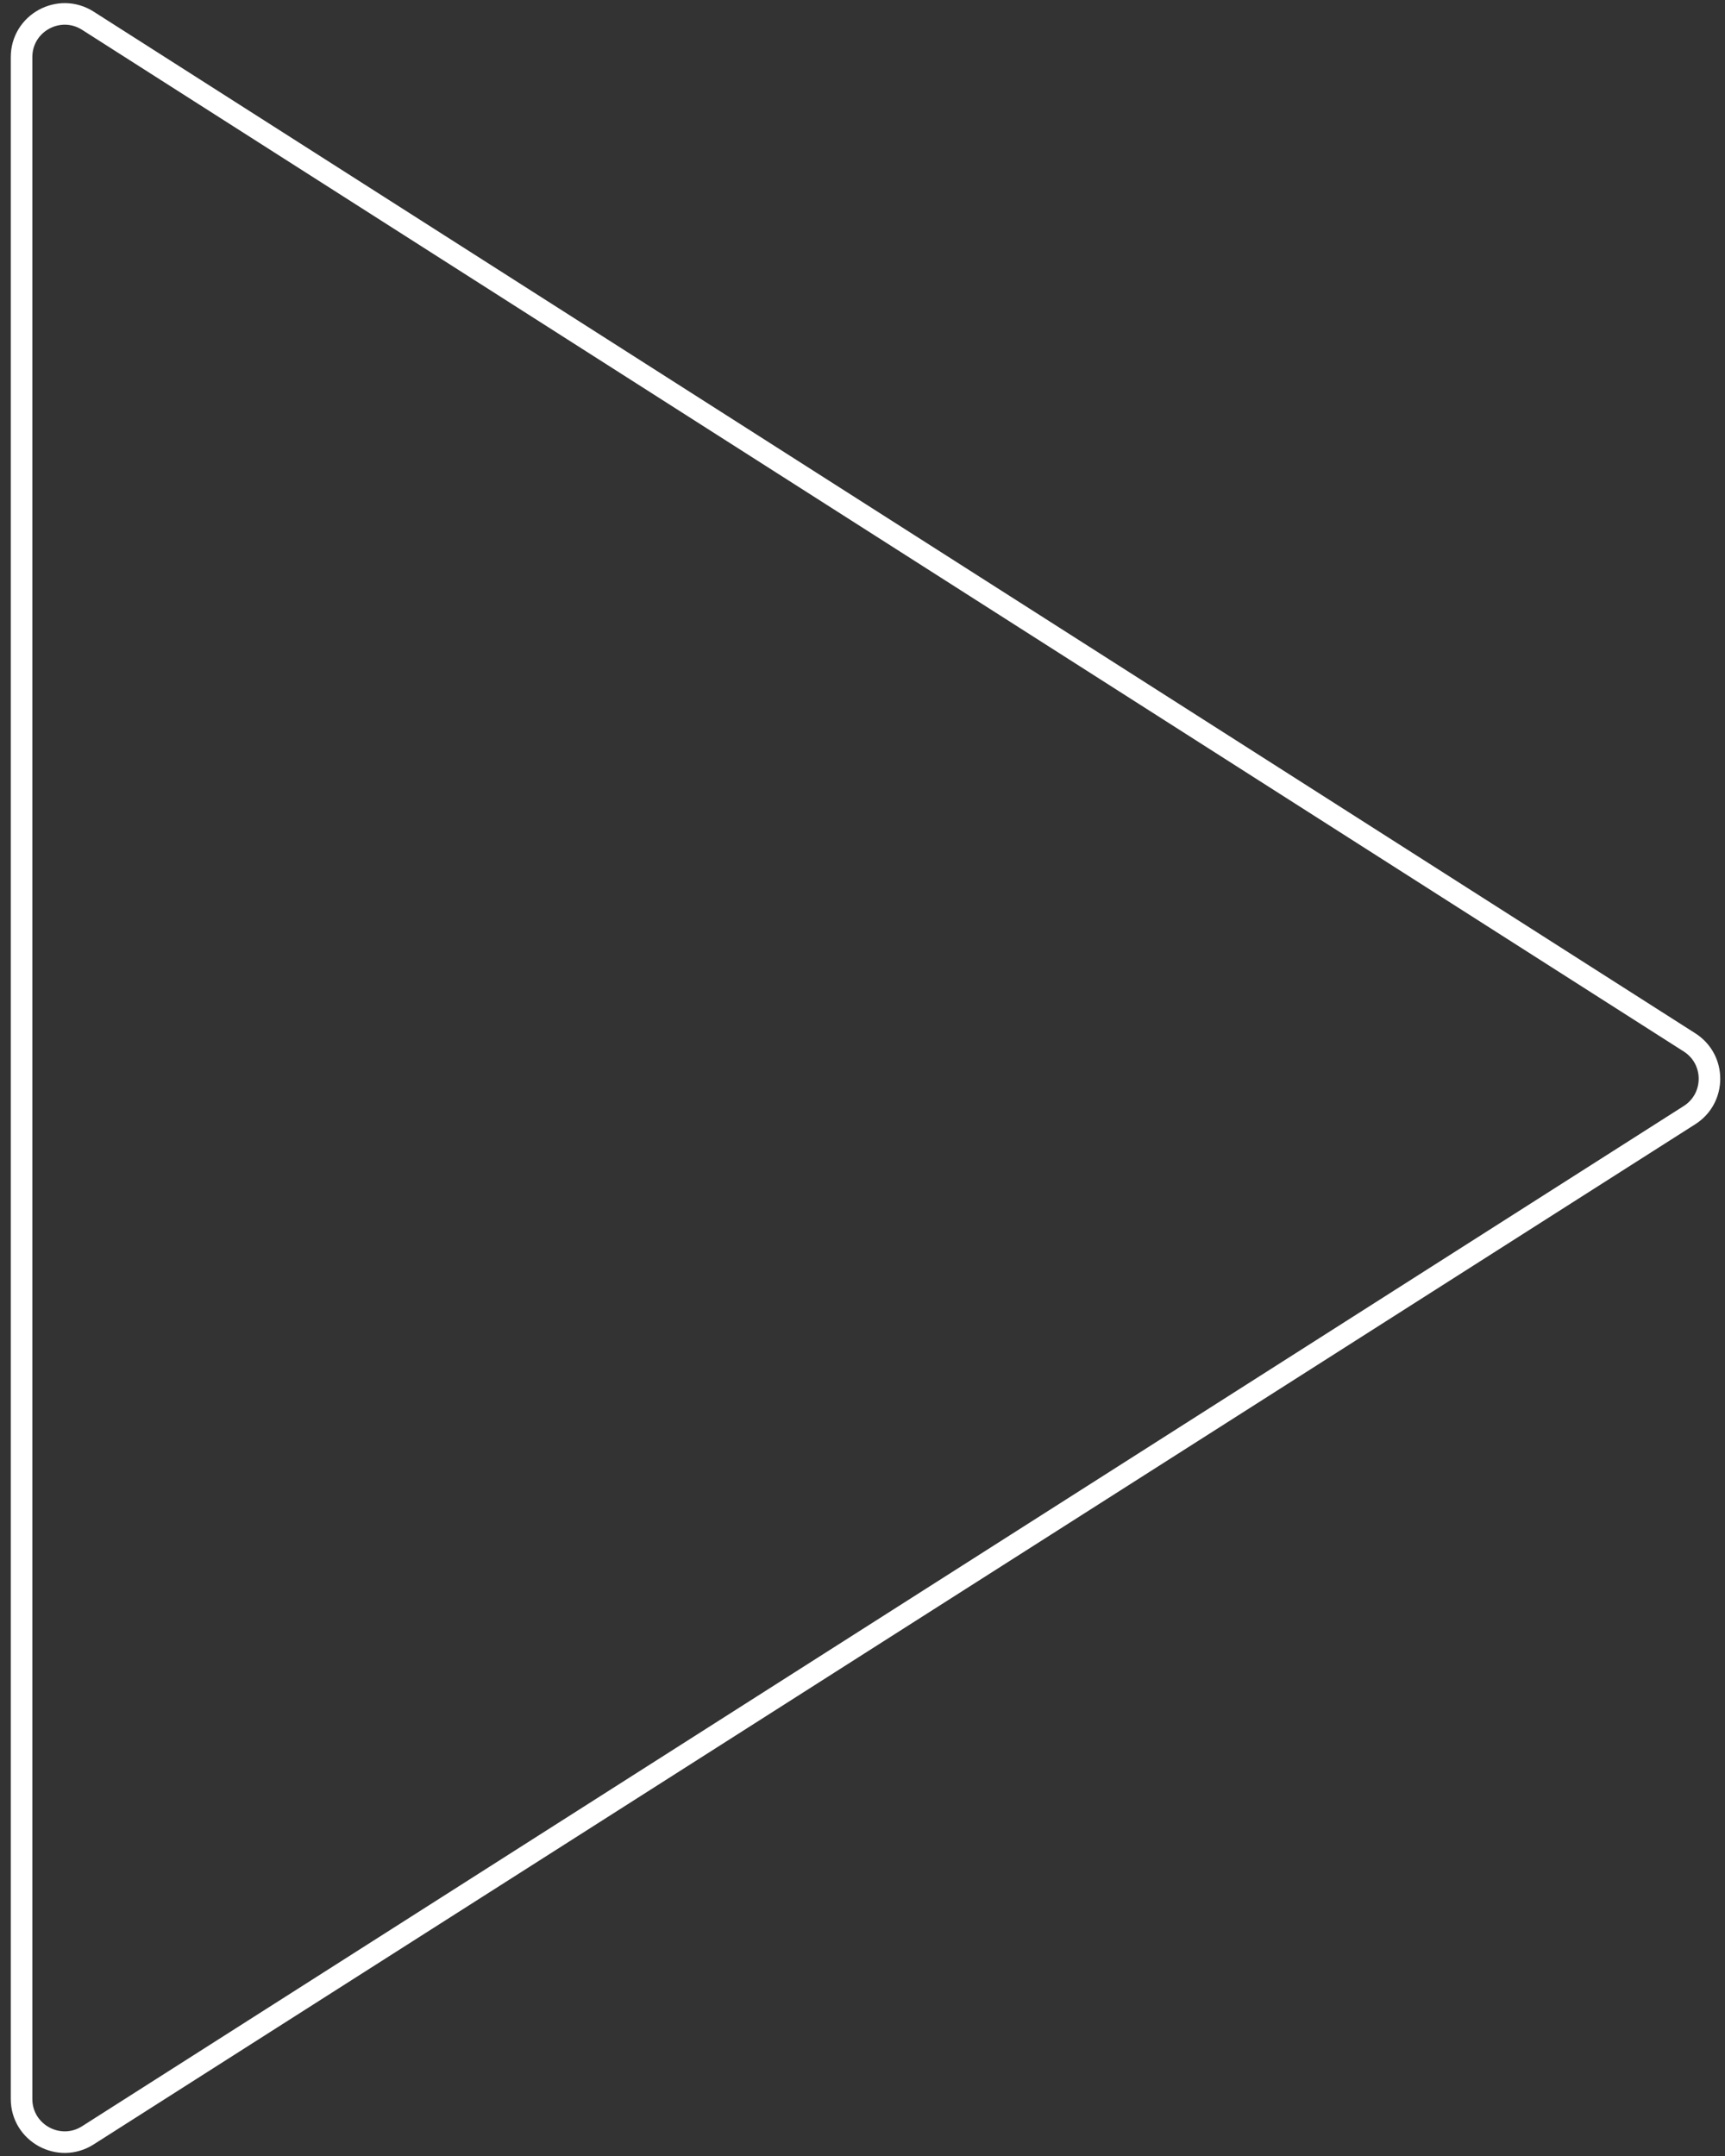
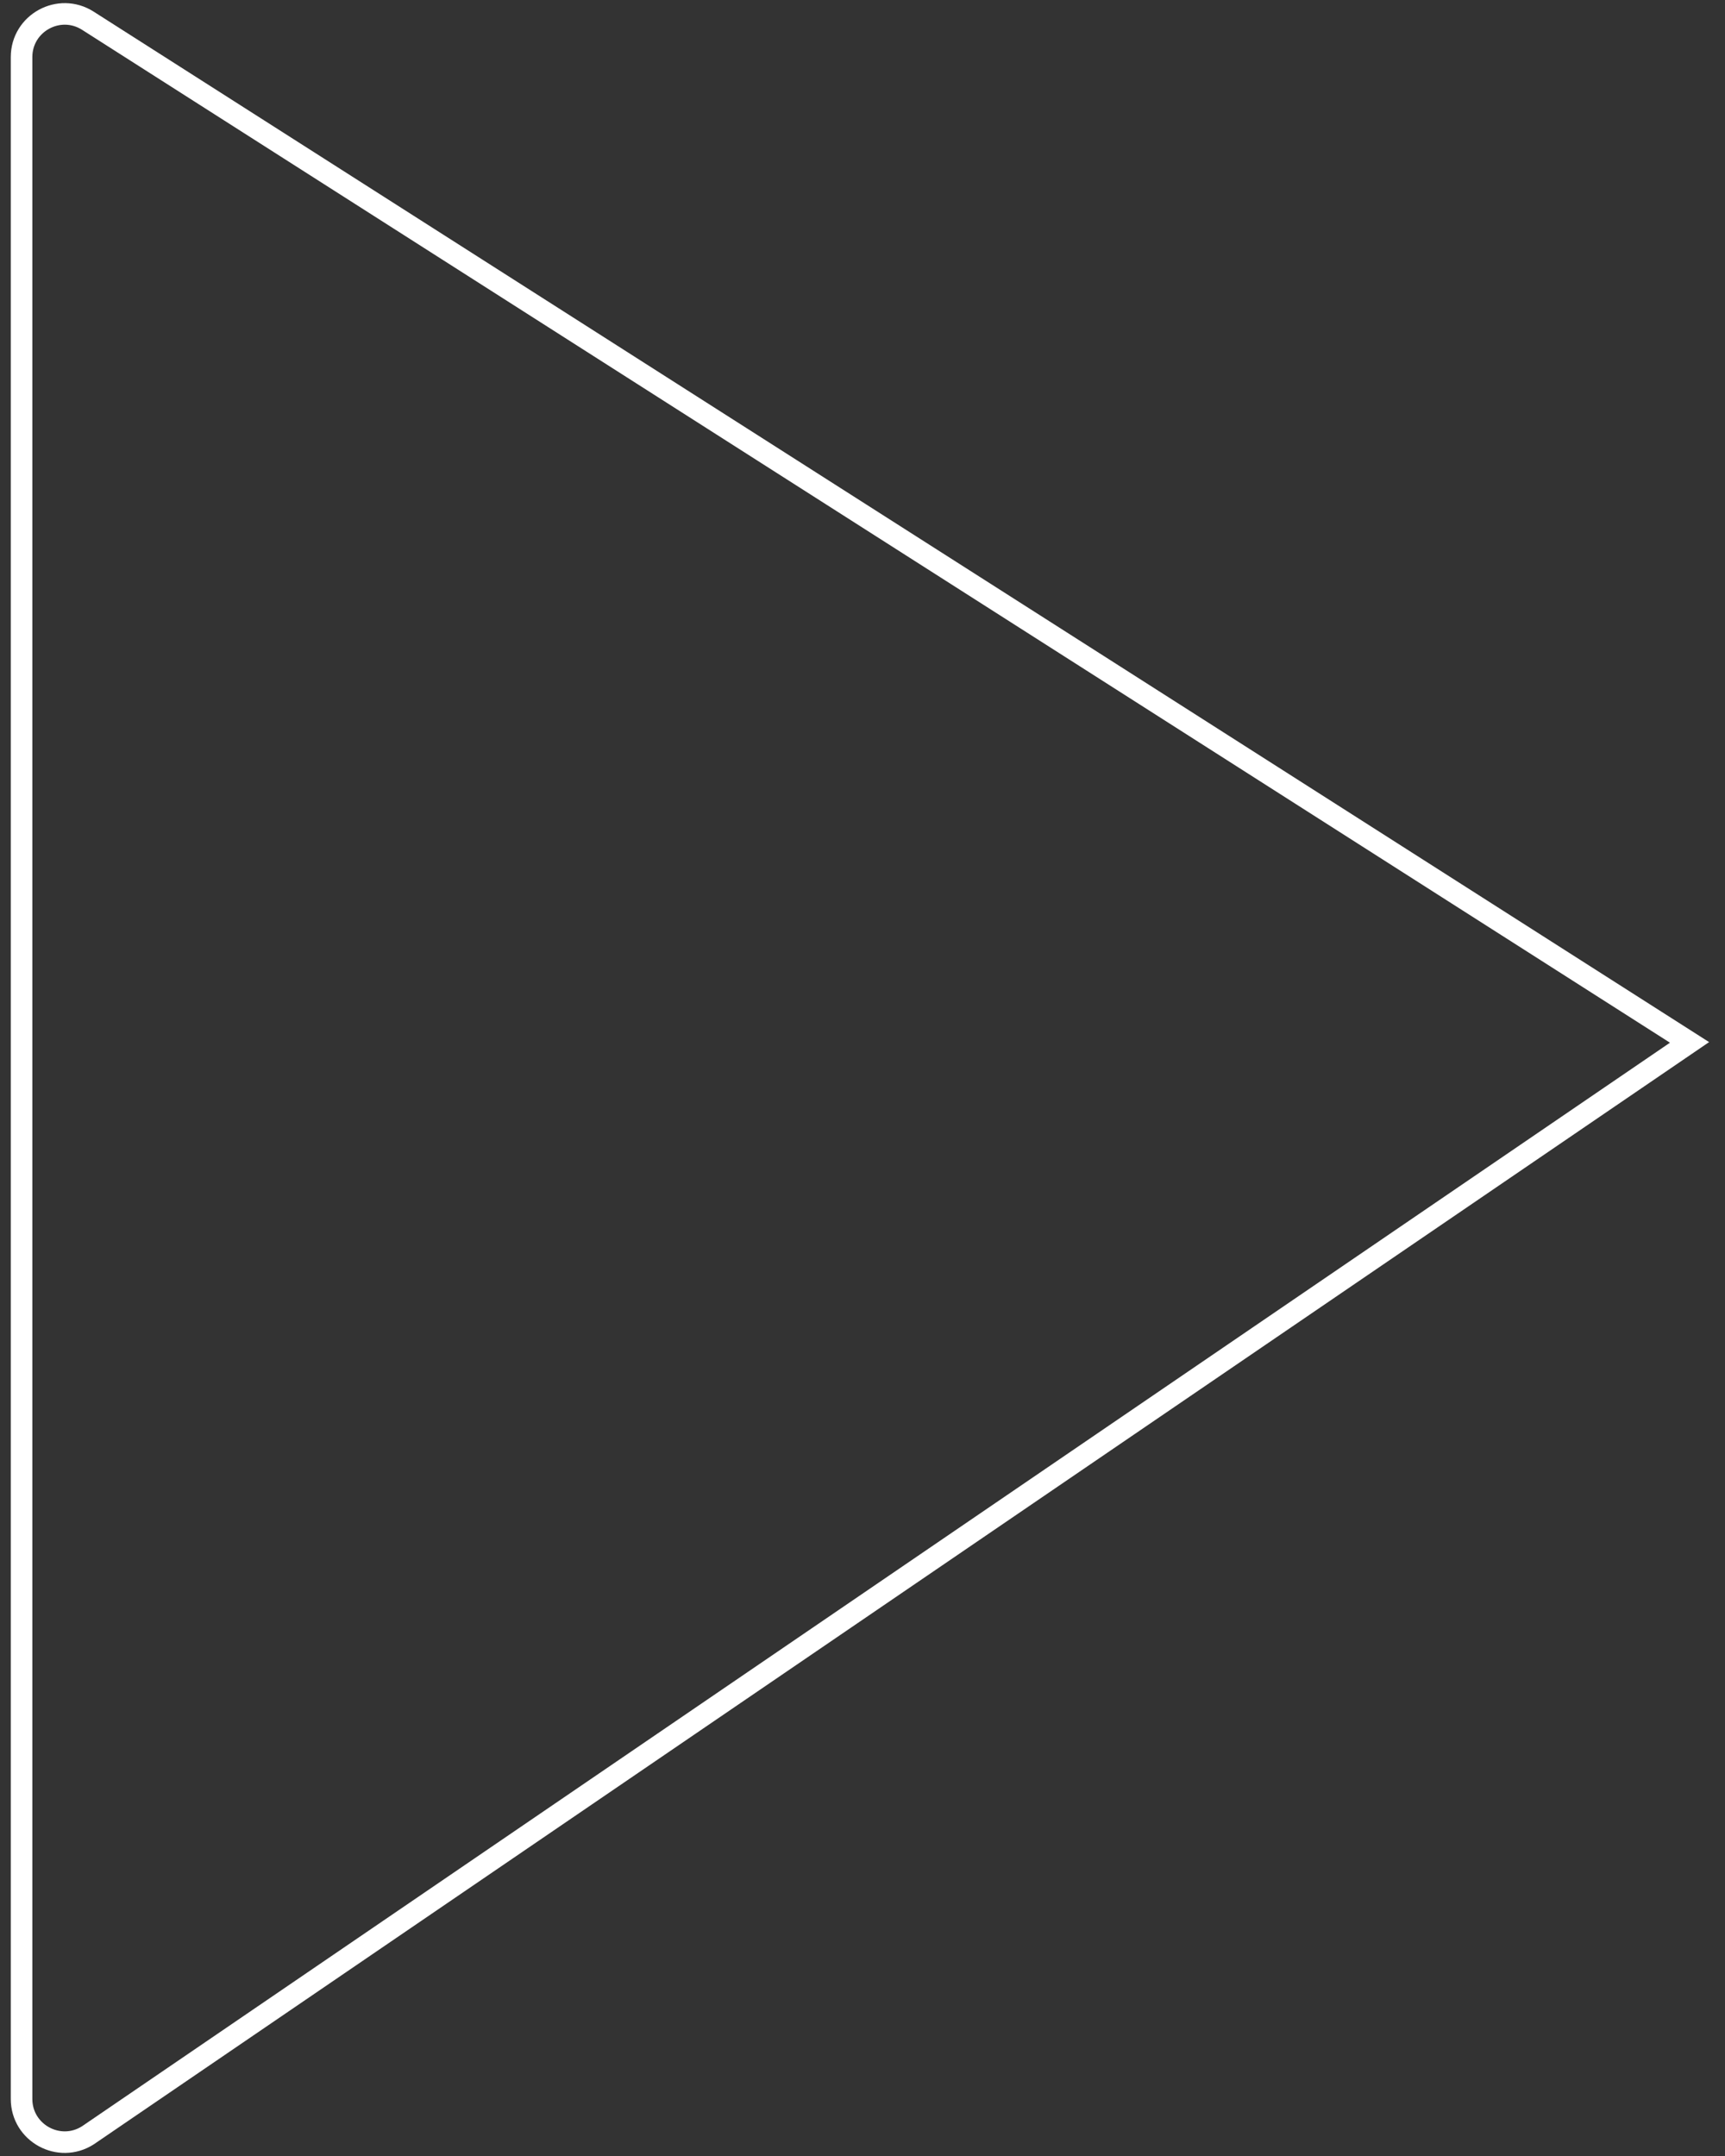
<svg xmlns="http://www.w3.org/2000/svg" width="80" height="100" viewBox="0 0 80 100" fill="none">
  <rect x="0" y="0" width="80" height="100" fill="#333333" stroke="none" />
-   <path d="M78.355 48.349C79.588 49.135 79.588 50.936 78.354 51.722L4.075 99.041C2.743 99.889 1 98.933 1 97.355V50.036V2.648C1 1.069 2.744 0.113 4.076 0.962L78.355 48.349Z" stroke="white" />
+   <path d="M78.355 48.349L4.075 99.041C2.743 99.889 1 98.933 1 97.355V50.036V2.648C1 1.069 2.744 0.113 4.076 0.962L78.355 48.349Z" stroke="white" />
</svg>